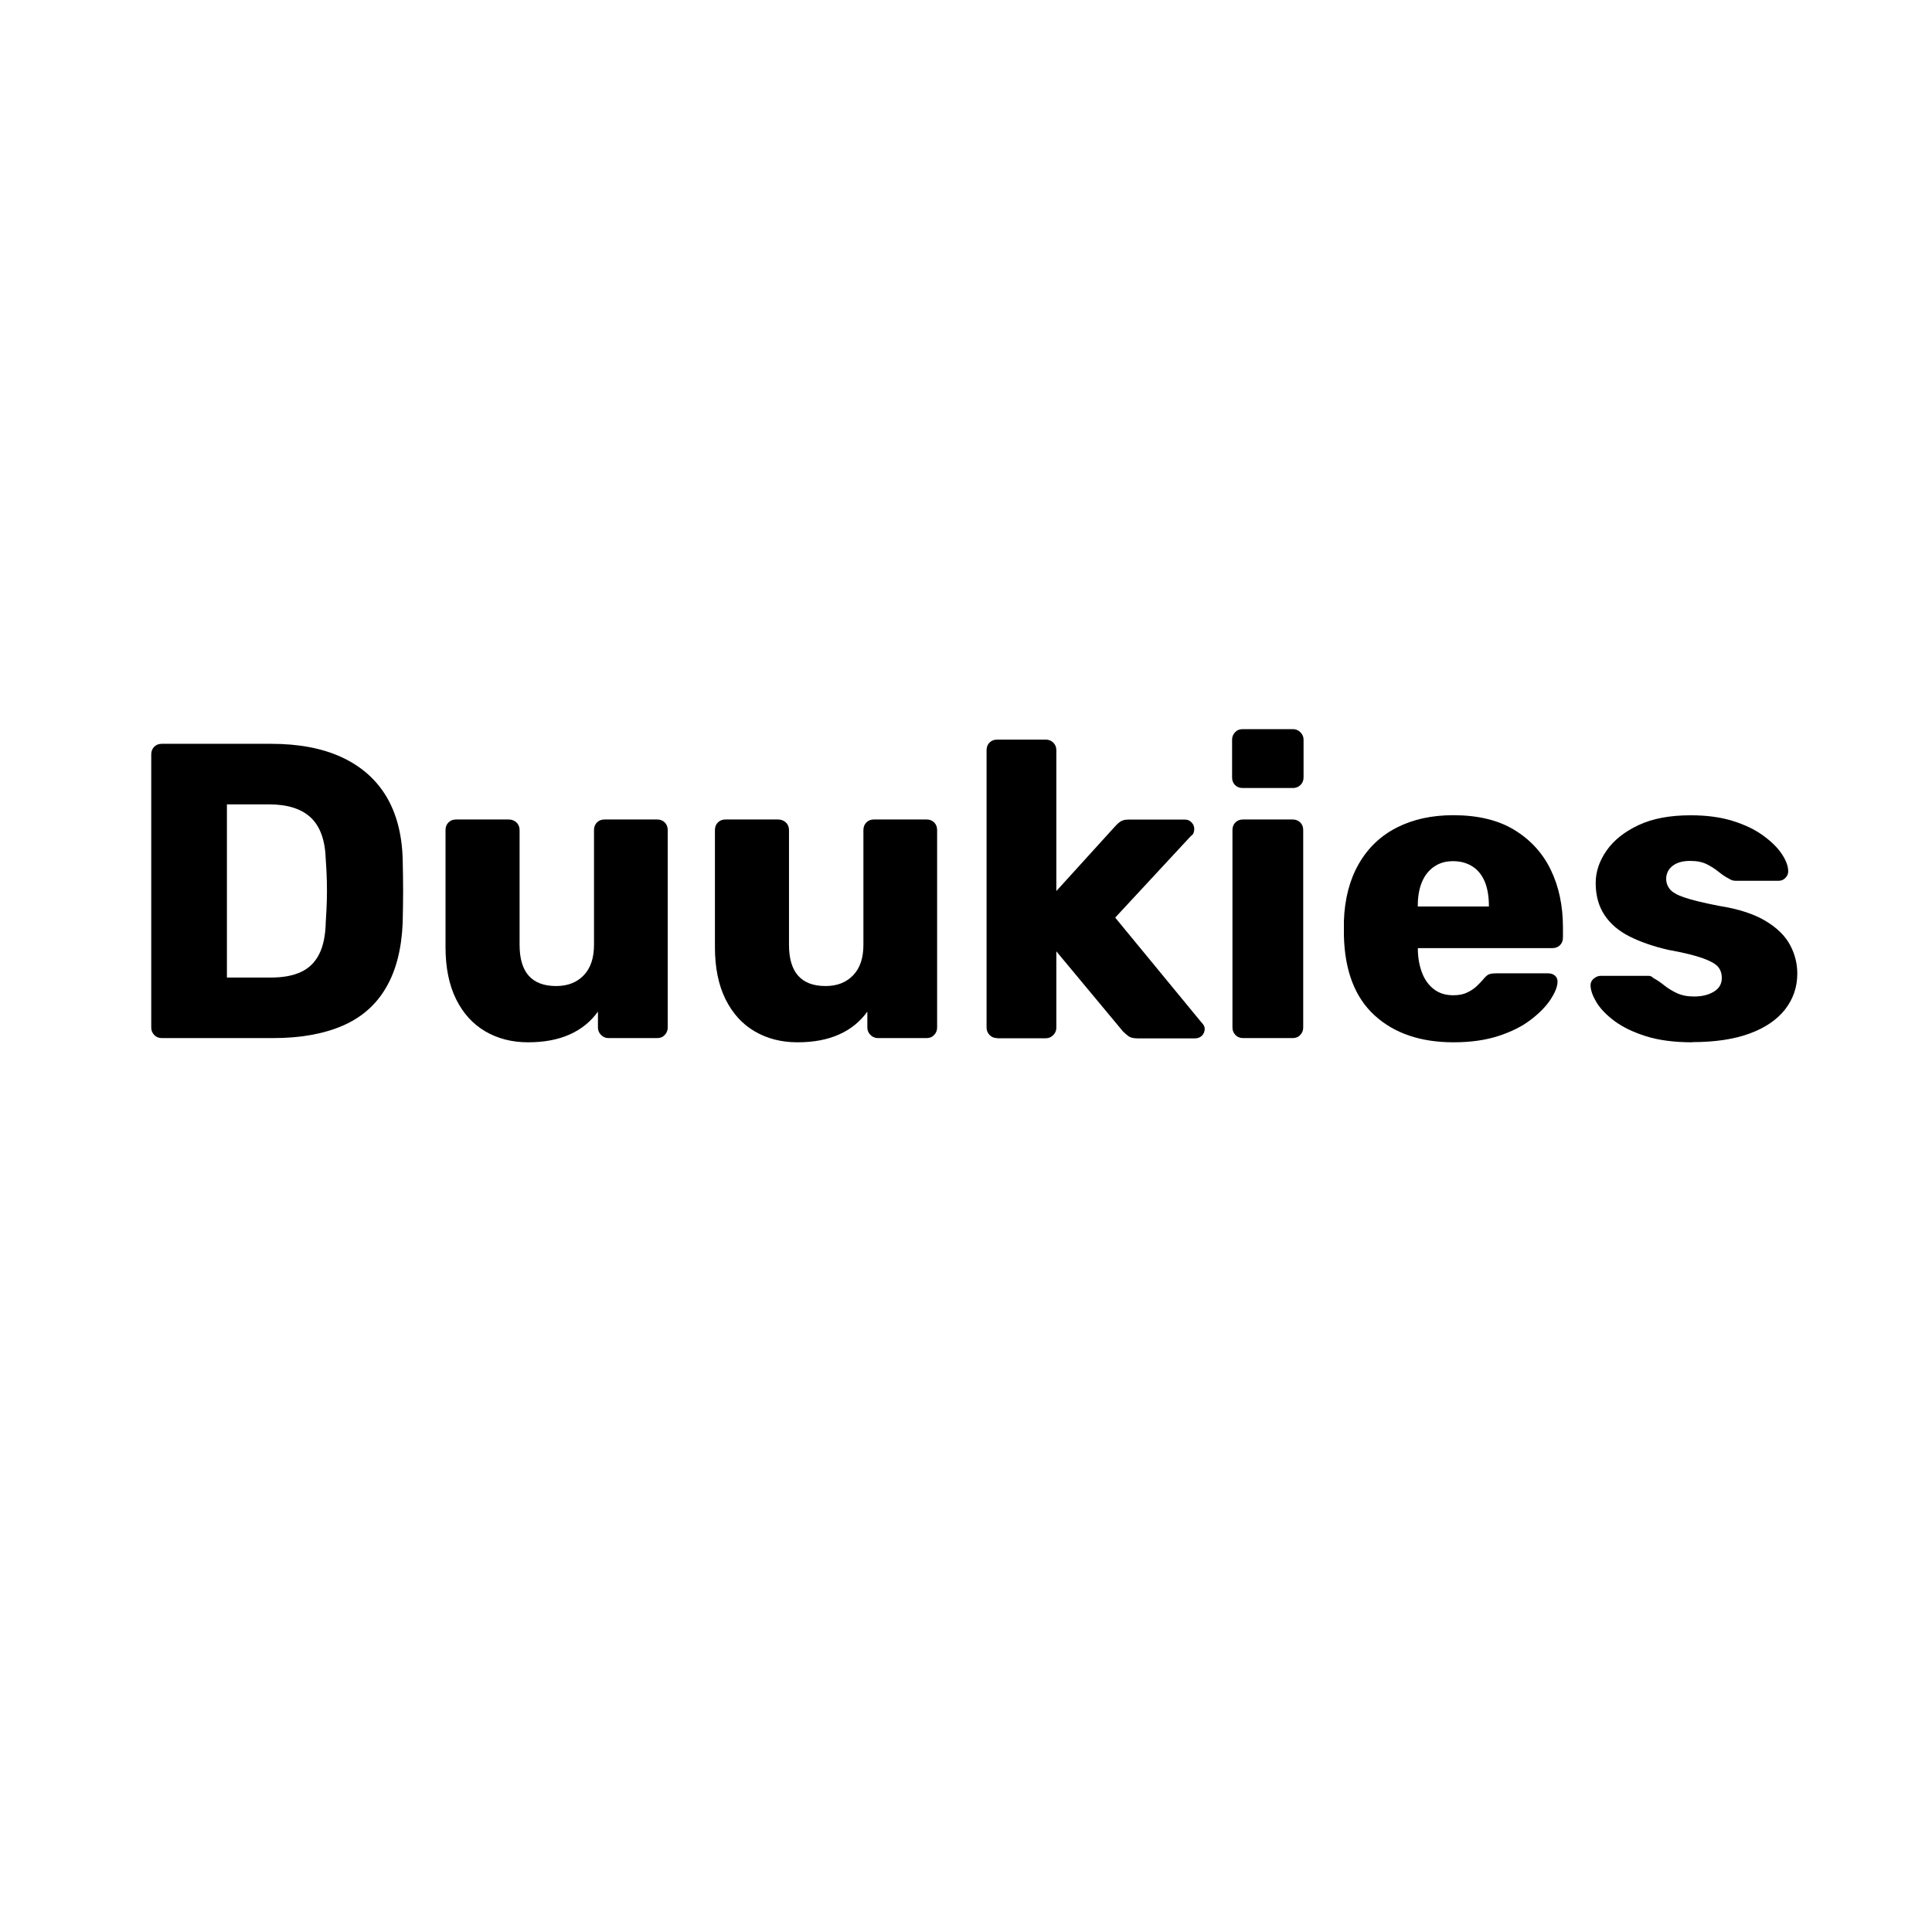
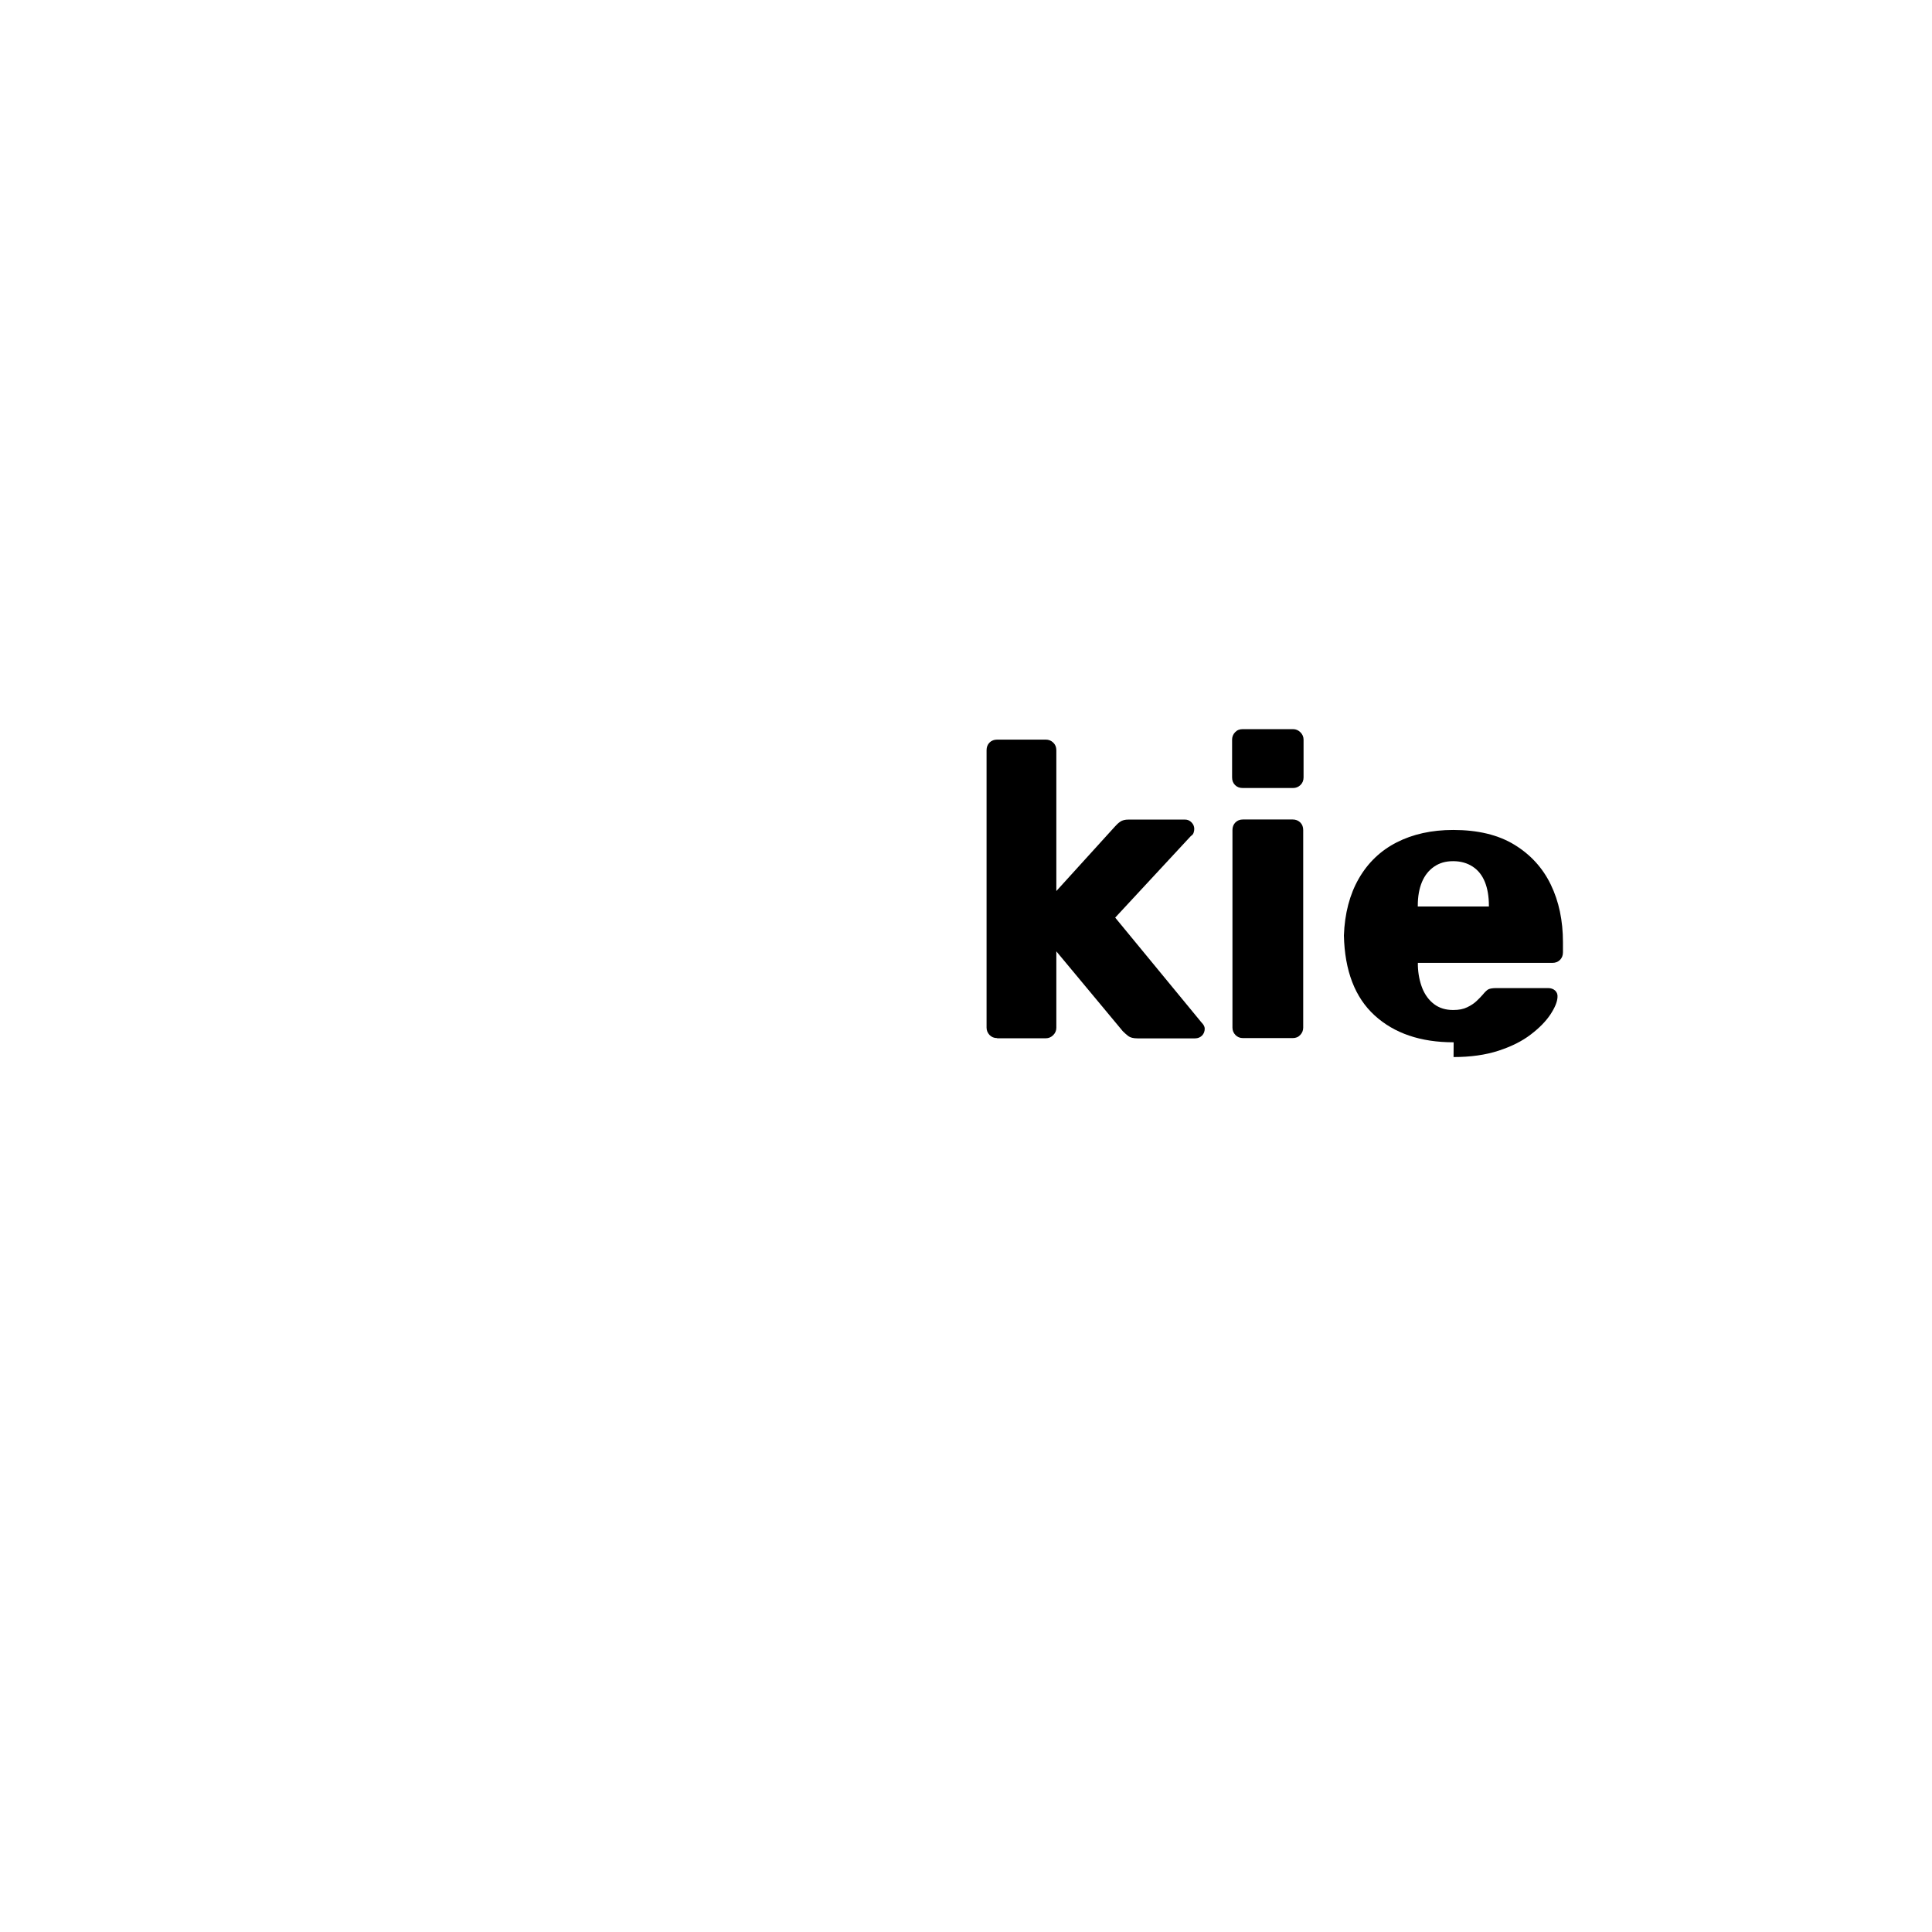
<svg xmlns="http://www.w3.org/2000/svg" id="Calque_1" data-name="Calque 1" viewBox="0 0 216 216">
  <defs>
    <style>
      .cls-1 {
        fill: #000;
        stroke-width: 0px;
      }
    </style>
  </defs>
-   <path class="cls-1" d="M18.09,116.06c-.34,0-.63-.12-.85-.35s-.33-.51-.33-.82v-30.55c0-.34.11-.63.33-.85.22-.22.5-.33.85-.33h12.22c3.07,0,5.69.49,7.85,1.48,2.16.99,3.82,2.43,4.98,4.32,1.16,1.9,1.79,4.24,1.88,7.03.03,1.38.05,2.58.05,3.62s-.02,2.23-.05,3.57c-.12,2.91-.74,5.33-1.86,7.24-1.11,1.91-2.72,3.33-4.84,4.25-2.12.92-4.71,1.39-7.78,1.39h-12.46ZM25.37,109.29h4.94c1.35,0,2.47-.21,3.36-.63.89-.42,1.57-1.09,2.02-2,.46-.91.7-2.1.73-3.57.06-.91.1-1.72.12-2.44s.02-1.44,0-2.16c-.02-.72-.05-1.52-.12-2.4-.06-2.13-.62-3.69-1.67-4.68-1.05-.99-2.61-1.48-4.68-1.48h-4.7v19.36Z" />
-   <path class="cls-1" d="M59.03,116.53c-1.79,0-3.38-.41-4.77-1.22s-2.48-2.01-3.27-3.6c-.78-1.58-1.18-3.52-1.18-5.8v-13.11c0-.34.11-.63.33-.85.22-.22.5-.33.85-.33h5.88c.34,0,.63.11.87.33.23.22.35.5.35.85v12.83c0,3.07,1.36,4.61,4.09,4.61,1.29,0,2.31-.4,3.08-1.2s1.15-1.93,1.15-3.41v-12.83c0-.34.11-.63.33-.85.22-.22.5-.33.85-.33h5.88c.35,0,.63.11.85.33.22.22.33.5.33.85v22.09c0,.31-.11.59-.33.82-.22.24-.5.35-.85.35h-5.45c-.31,0-.59-.12-.82-.35s-.35-.51-.35-.82v-1.79c-.81,1.13-1.87,1.98-3.17,2.56s-2.84.87-4.63.87Z" />
-   <path class="cls-1" d="M89.15,116.53c-1.79,0-3.38-.41-4.77-1.22s-2.48-2.01-3.27-3.6c-.78-1.58-1.18-3.52-1.18-5.8v-13.11c0-.34.11-.63.33-.85.22-.22.5-.33.85-.33h5.88c.34,0,.63.11.87.33.23.22.35.5.35.85v12.83c0,3.07,1.36,4.61,4.09,4.61,1.29,0,2.31-.4,3.08-1.2s1.15-1.93,1.15-3.41v-12.83c0-.34.11-.63.33-.85.22-.22.5-.33.85-.33h5.88c.35,0,.63.11.85.33.22.22.33.5.33.85v22.09c0,.31-.11.59-.33.82-.22.24-.5.35-.85.35h-5.45c-.31,0-.59-.12-.82-.35s-.35-.51-.35-.82v-1.79c-.81,1.13-1.87,1.98-3.17,2.56s-2.84.87-4.63.87Z" />
  <path class="cls-1" d="M111.48,116.06c-.35,0-.63-.12-.85-.35-.22-.24-.33-.51-.33-.82v-31.02c0-.34.11-.63.33-.85.22-.22.5-.33.85-.33h5.45c.31,0,.59.11.82.33.23.22.35.5.35.85v15.75l6.53-7.19c.19-.22.39-.41.61-.56.22-.16.53-.24.94-.24h6.3c.28,0,.53.1.73.31.2.2.31.45.31.73,0,.13-.02.27-.07.42-.05.16-.15.28-.31.38l-8.46,9.12,9.63,11.7c.25.25.38.49.38.71,0,.31-.1.57-.3.78-.21.2-.46.31-.78.31h-6.44c-.47,0-.81-.09-1.03-.26-.22-.17-.42-.35-.61-.54l-7.43-8.93v8.55c0,.31-.12.59-.35.82s-.51.35-.82.35h-5.45Z" />
  <path class="cls-1" d="M138.93,88.1c-.35,0-.63-.11-.85-.33-.22-.22-.33-.5-.33-.85v-4.23c0-.31.11-.59.33-.82.22-.24.5-.35.85-.35h5.64c.31,0,.59.12.82.35s.35.51.35.82v4.23c0,.34-.12.63-.35.85-.23.22-.51.33-.82.33h-5.64ZM138.97,116.06c-.35,0-.63-.12-.85-.35s-.33-.51-.33-.82v-22.09c0-.34.11-.63.33-.85.22-.22.5-.33.85-.33h5.55c.34,0,.62.11.85.33.22.22.33.5.33.85v22.09c0,.31-.11.59-.33.82-.22.24-.5.35-.85.35h-5.55Z" />
-   <path class="cls-1" d="M162.52,116.53c-3.7,0-6.64-1-8.84-3.01-2.19-2-3.34-4.98-3.43-8.93v-1.65c.09-2.47.65-4.6,1.67-6.37,1.02-1.77,2.43-3.12,4.23-4.04,1.8-.92,3.91-1.39,6.32-1.39,2.76,0,5.04.55,6.84,1.65,1.8,1.1,3.16,2.58,4.07,4.46.91,1.88,1.36,4.03,1.36,6.44v1.13c0,.35-.11.63-.33.85-.22.22-.5.33-.85.33h-15.04v.33c.03.91.2,1.74.49,2.49.3.75.74,1.35,1.32,1.79.58.44,1.29.66,2.14.66.63,0,1.15-.1,1.57-.31.42-.2.78-.44,1.06-.71.28-.27.5-.49.66-.68.28-.34.51-.56.68-.63s.45-.12.82-.12h5.83c.31,0,.57.09.78.28.2.19.29.44.26.75-.03.53-.3,1.17-.8,1.93-.5.75-1.23,1.5-2.19,2.23-.96.74-2.16,1.34-3.6,1.81-1.44.47-3.12.71-5.03.71ZM158.52,101.35h7.94v-.09c0-1.03-.15-1.92-.45-2.66-.3-.74-.75-1.31-1.36-1.71s-1.34-.61-2.19-.61-1.52.2-2.12.61-1.05.98-1.36,1.71c-.31.74-.47,1.62-.47,2.66v.09Z" />
-   <path class="cls-1" d="M189.21,116.53c-2.04,0-3.77-.23-5.19-.68-1.43-.45-2.58-1.01-3.48-1.67-.89-.66-1.56-1.34-2-2.04-.44-.71-.67-1.32-.71-1.86-.03-.34.08-.63.33-.85.25-.22.52-.33.8-.33h5.36c.09,0,.18.02.26.05.08.03.16.09.26.19.41.22.81.49,1.22.82.41.33.88.62,1.41.87.53.25,1.17.38,1.93.38.88,0,1.62-.18,2.21-.54.6-.36.89-.87.89-1.53,0-.5-.14-.92-.42-1.25-.28-.33-.85-.65-1.71-.96-.86-.31-2.15-.63-3.88-.94-1.63-.38-3.06-.87-4.28-1.48-1.22-.61-2.16-1.41-2.82-2.4-.66-.99-.99-2.19-.99-3.6,0-1.25.41-2.46,1.22-3.62s2.01-2.11,3.57-2.84c1.57-.74,3.51-1.1,5.83-1.1,1.79,0,3.35.21,4.7.63s2.47.96,3.38,1.62c.91.66,1.6,1.33,2.07,2.02.47.69.72,1.32.75,1.88.03.31-.06.59-.28.82-.22.24-.47.35-.75.35h-4.89c-.13,0-.25-.02-.38-.07s-.23-.1-.33-.17c-.38-.19-.75-.44-1.13-.75-.38-.31-.81-.59-1.32-.85s-1.13-.38-1.88-.38c-.85,0-1.5.19-1.97.56-.47.38-.71.86-.71,1.46,0,.41.13.78.4,1.13.27.34.81.66,1.64.94s2.12.6,3.88.94c2.16.34,3.88.9,5.17,1.67,1.29.77,2.2,1.66,2.75,2.68s.82,2.09.82,3.22c0,1.5-.46,2.84-1.36,4-.91,1.16-2.23,2.06-3.97,2.7-1.74.64-3.88.96-6.42.96Z" />
+   <path class="cls-1" d="M162.52,116.53c-3.7,0-6.64-1-8.84-3.01-2.19-2-3.34-4.98-3.43-8.93c.09-2.47.65-4.6,1.67-6.37,1.02-1.77,2.43-3.12,4.23-4.04,1.8-.92,3.91-1.39,6.32-1.39,2.76,0,5.04.55,6.84,1.65,1.8,1.1,3.16,2.58,4.07,4.46.91,1.88,1.36,4.03,1.36,6.44v1.13c0,.35-.11.63-.33.85-.22.22-.5.33-.85.33h-15.04v.33c.03.91.2,1.74.49,2.49.3.75.74,1.35,1.32,1.79.58.44,1.29.66,2.14.66.63,0,1.15-.1,1.57-.31.42-.2.78-.44,1.06-.71.28-.27.5-.49.66-.68.28-.34.51-.56.68-.63s.45-.12.82-.12h5.83c.31,0,.57.09.78.28.2.19.29.44.26.75-.03.53-.3,1.17-.8,1.93-.5.75-1.23,1.5-2.19,2.23-.96.74-2.16,1.34-3.6,1.81-1.44.47-3.12.71-5.03.71ZM158.52,101.35h7.94v-.09c0-1.03-.15-1.92-.45-2.66-.3-.74-.75-1.31-1.36-1.71s-1.34-.61-2.19-.61-1.52.2-2.12.61-1.05.98-1.36,1.71c-.31.74-.47,1.62-.47,2.66v.09Z" />
</svg>